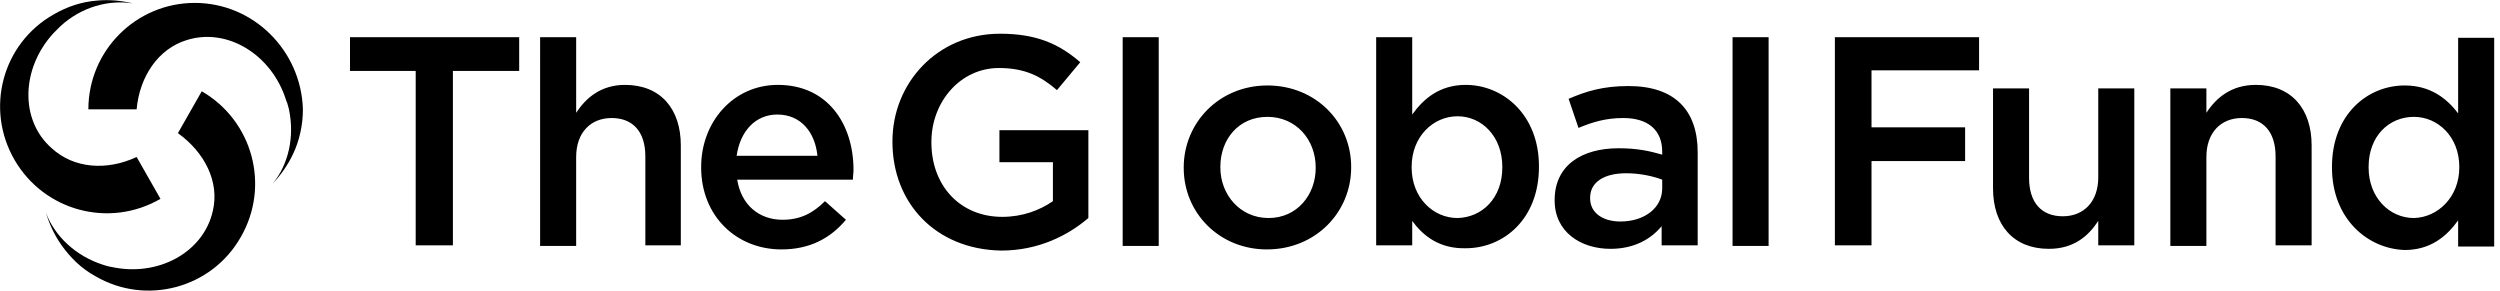
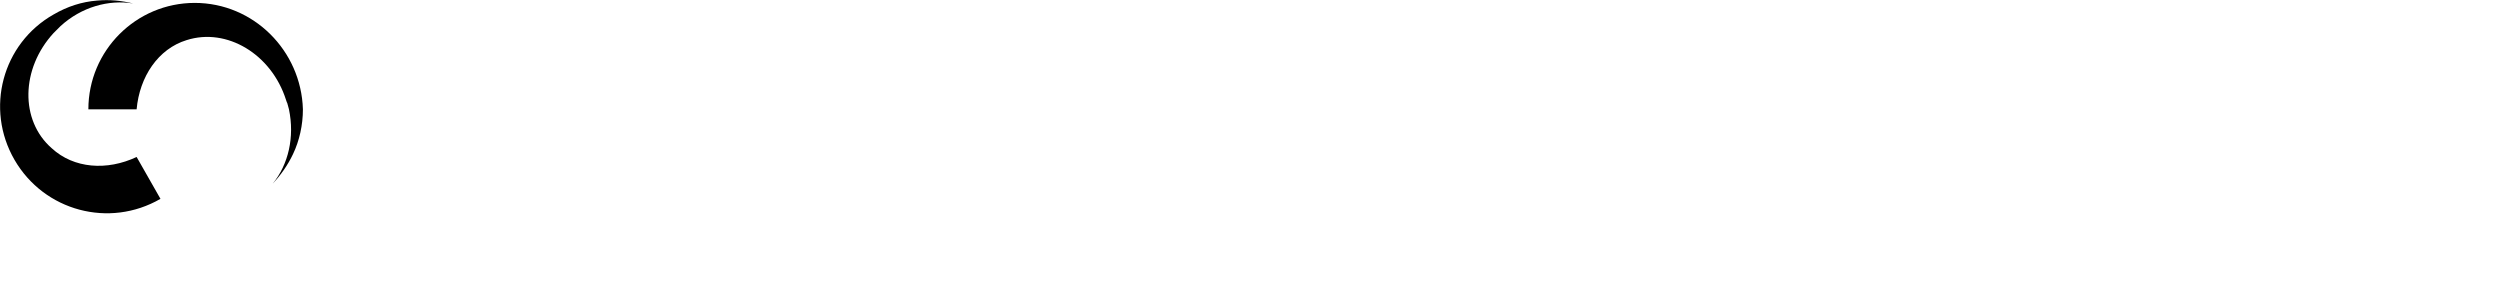
<svg xmlns="http://www.w3.org/2000/svg" xml:space="preserve" enable-background="new 0 0 430 50" viewBox="0 0 430 50">
  <g>
    <g>
      <g>
        <path d="M33.5.5C23.4.5 15.2 8.7 15.2 18.8h8.3c.5-5.6 3.7-10.4 8.6-11.9C39 4.7 46.7 9.3 49.2 17.2c.1.2.1.4.2.5.1.4.2.7.3 1.1 1 4.8-.1 9.5-2.8 12.8 1.4-1.5 2.6-3.2 3.5-5.1 1.1-2.3 1.7-5 1.7-7.7C51.8 8.7 43.6.5 33.5.5" />
        <path d="M2.5 27.5c5.1 8.8 16.3 11.8 25.1 6.7L23.5 27c-5.1 2.4-10.8 2-14.6-1.5-5.5-4.8-5.3-13.7.3-19.8l.4-.4.8-.8C14 1.2 18.7-.1 22.9.6c-2-.5-4.1-.7-6.2-.5-2.6.2-5.1 1-7.5 2.4-8.8 5-11.8 16.2-6.7 25" />
-         <path d="M41.4 40.8c5.1-8.8 2.1-20-6.7-25.1l-4.1 7.2c4.6 3.3 7.2 8.4 6 13.4-1.6 7.1-9.4 11.4-17.5 9.6-.2 0-.4-.1-.5-.1-.4-.1-.7-.2-1-.3-4.6-1.5-8.2-4.9-9.7-8.9.6 2 1.5 3.9 2.7 5.6 1.5 2.1 3.4 4 5.8 5.3 8.7 5.1 20 2.1 25-6.7" />
      </g>
      <g>
-         <path d="M71.5 12.2H60.2V6.4h29.1v5.8H77.9v30h-6.4zM92.9 6.4h6.2v13c1.7-2.6 4.3-4.8 8.4-4.8 6.1 0 9.6 4.1 9.6 10.4v17.2H111V26.9c0-4.2-2.1-6.6-5.8-6.6-3.6 0-6.1 2.5-6.1 6.7v15.3h-6.2V6.4zM140.6 26.8c-.4-4-2.8-7.1-6.9-7.1-3.8 0-6.4 2.9-7 7.1h13.9zm-20 2v-.1c0-7.7 5.5-14.1 13.2-14.1 8.6 0 13 6.8 13 14.6 0 .6-.1 1.1-.1 1.7h-19.9c.7 4.4 3.8 6.9 7.8 6.9 3 0 5.2-1.1 7.3-3.2l3.6 3.2c-2.6 3.1-6.1 5.1-11.1 5.1-7.7 0-13.8-5.7-13.8-14.1M153.5 24.4v-.1c0-10 7.7-18.5 18.5-18.5 6.2 0 10.1 1.7 13.8 4.9l-4 4.8c-2.8-2.4-5.5-3.8-10-3.8-6.6 0-11.6 5.8-11.6 12.7v.1c0 7.4 4.9 12.8 12.2 12.8 3.4 0 6.4-1.1 8.7-2.7v-6.7h-9.2v-5.5h15.3v15.1c-3.5 3-8.6 5.6-15 5.6-11.3-.2-18.7-8.2-18.7-18.7M193.1 6.4h6.2v35.9h-6.2zM226.3 28.9v-.1c0-4.8-3.4-8.7-8.3-8.7-5 0-8.1 3.9-8.1 8.6v.1c0 4.7 3.4 8.7 8.3 8.7s8.1-4 8.1-8.6m-22.7 0v-.1c0-7.7 6.1-14.1 14.4-14.1s14.4 6.3 14.4 14v.1c0 7.7-6.1 14.1-14.5 14.1-8.2 0-14.3-6.3-14.3-14M258.4 28.8v-.1c0-5.2-3.5-8.7-7.7-8.7s-7.9 3.5-7.9 8.7v.1c0 5.2 3.7 8.7 7.9 8.7 4.2-.1 7.7-3.4 7.7-8.7M242.9 38v4.2h-6.2V6.4h6.2v13.3c2-2.8 4.8-5.1 9.2-5.1 6.4 0 12.6 5.1 12.6 14v.1c0 9-6.1 14-12.6 14-4.5.1-7.3-2.1-9.2-4.7M285.9 30.9c-1.6-.6-3.8-1.1-6.2-1.1-3.9 0-6.2 1.6-6.2 4.2v.1c0 2.6 2.3 4 5.2 4 4.1 0 7.2-2.3 7.2-5.7v-1.5zm-.1 11.3v-3.3c-1.8 2.2-4.7 3.9-8.8 3.9-5.1 0-9.6-2.9-9.6-8.3v-.1c0-6 4.7-8.9 11-8.9 3.3 0 5.4.5 7.5 1.1v-.5c0-3.7-2.4-5.8-6.7-5.8-3 0-5.3.7-7.7 1.7l-1.7-5c3-1.3 5.9-2.2 10.3-2.2 8 0 11.9 4.2 11.9 11.4v16h-6.2zM298 6.4h6.2v35.9H298zM315.6 6.4h24.8v5.7h-18.5v9.8H338v5.8h-16.1v14.5h-6.3zM342.8 32.4V15.2h6.2v15.4c0 4.2 2.1 6.6 5.8 6.6 3.6 0 6.1-2.5 6.1-6.7V15.2h6.2v27h-6.2V38c-1.7 2.6-4.2 4.8-8.5 4.8-6.1 0-9.6-4.1-9.6-10.4M373.3 15.2h6.2v4.2c1.7-2.6 4.3-4.8 8.5-4.8 6.1 0 9.6 4.1 9.6 10.4v17.2h-6.2V26.9c0-4.2-2.1-6.6-5.8-6.6-3.6 0-6.1 2.5-6.1 6.7v15.3h-6.2V15.2zM423 28.8v-.1c0-5.2-3.7-8.6-7.8-8.6-4.3 0-7.8 3.3-7.8 8.6v.1c0 5.2 3.6 8.7 7.8 8.7 4.1-.1 7.8-3.6 7.8-8.7m-21.9 0v-.1c0-9 6.1-14 12.5-14 4.5 0 7.3 2.3 9.2 4.8v-13h6.2v35.9h-6.2v-4.5c-2 2.8-4.8 5.1-9.2 5.1-6.3-.2-12.5-5.3-12.5-14.2" />
-       </g>
+         </g>
    </g>
  </g>
</svg>